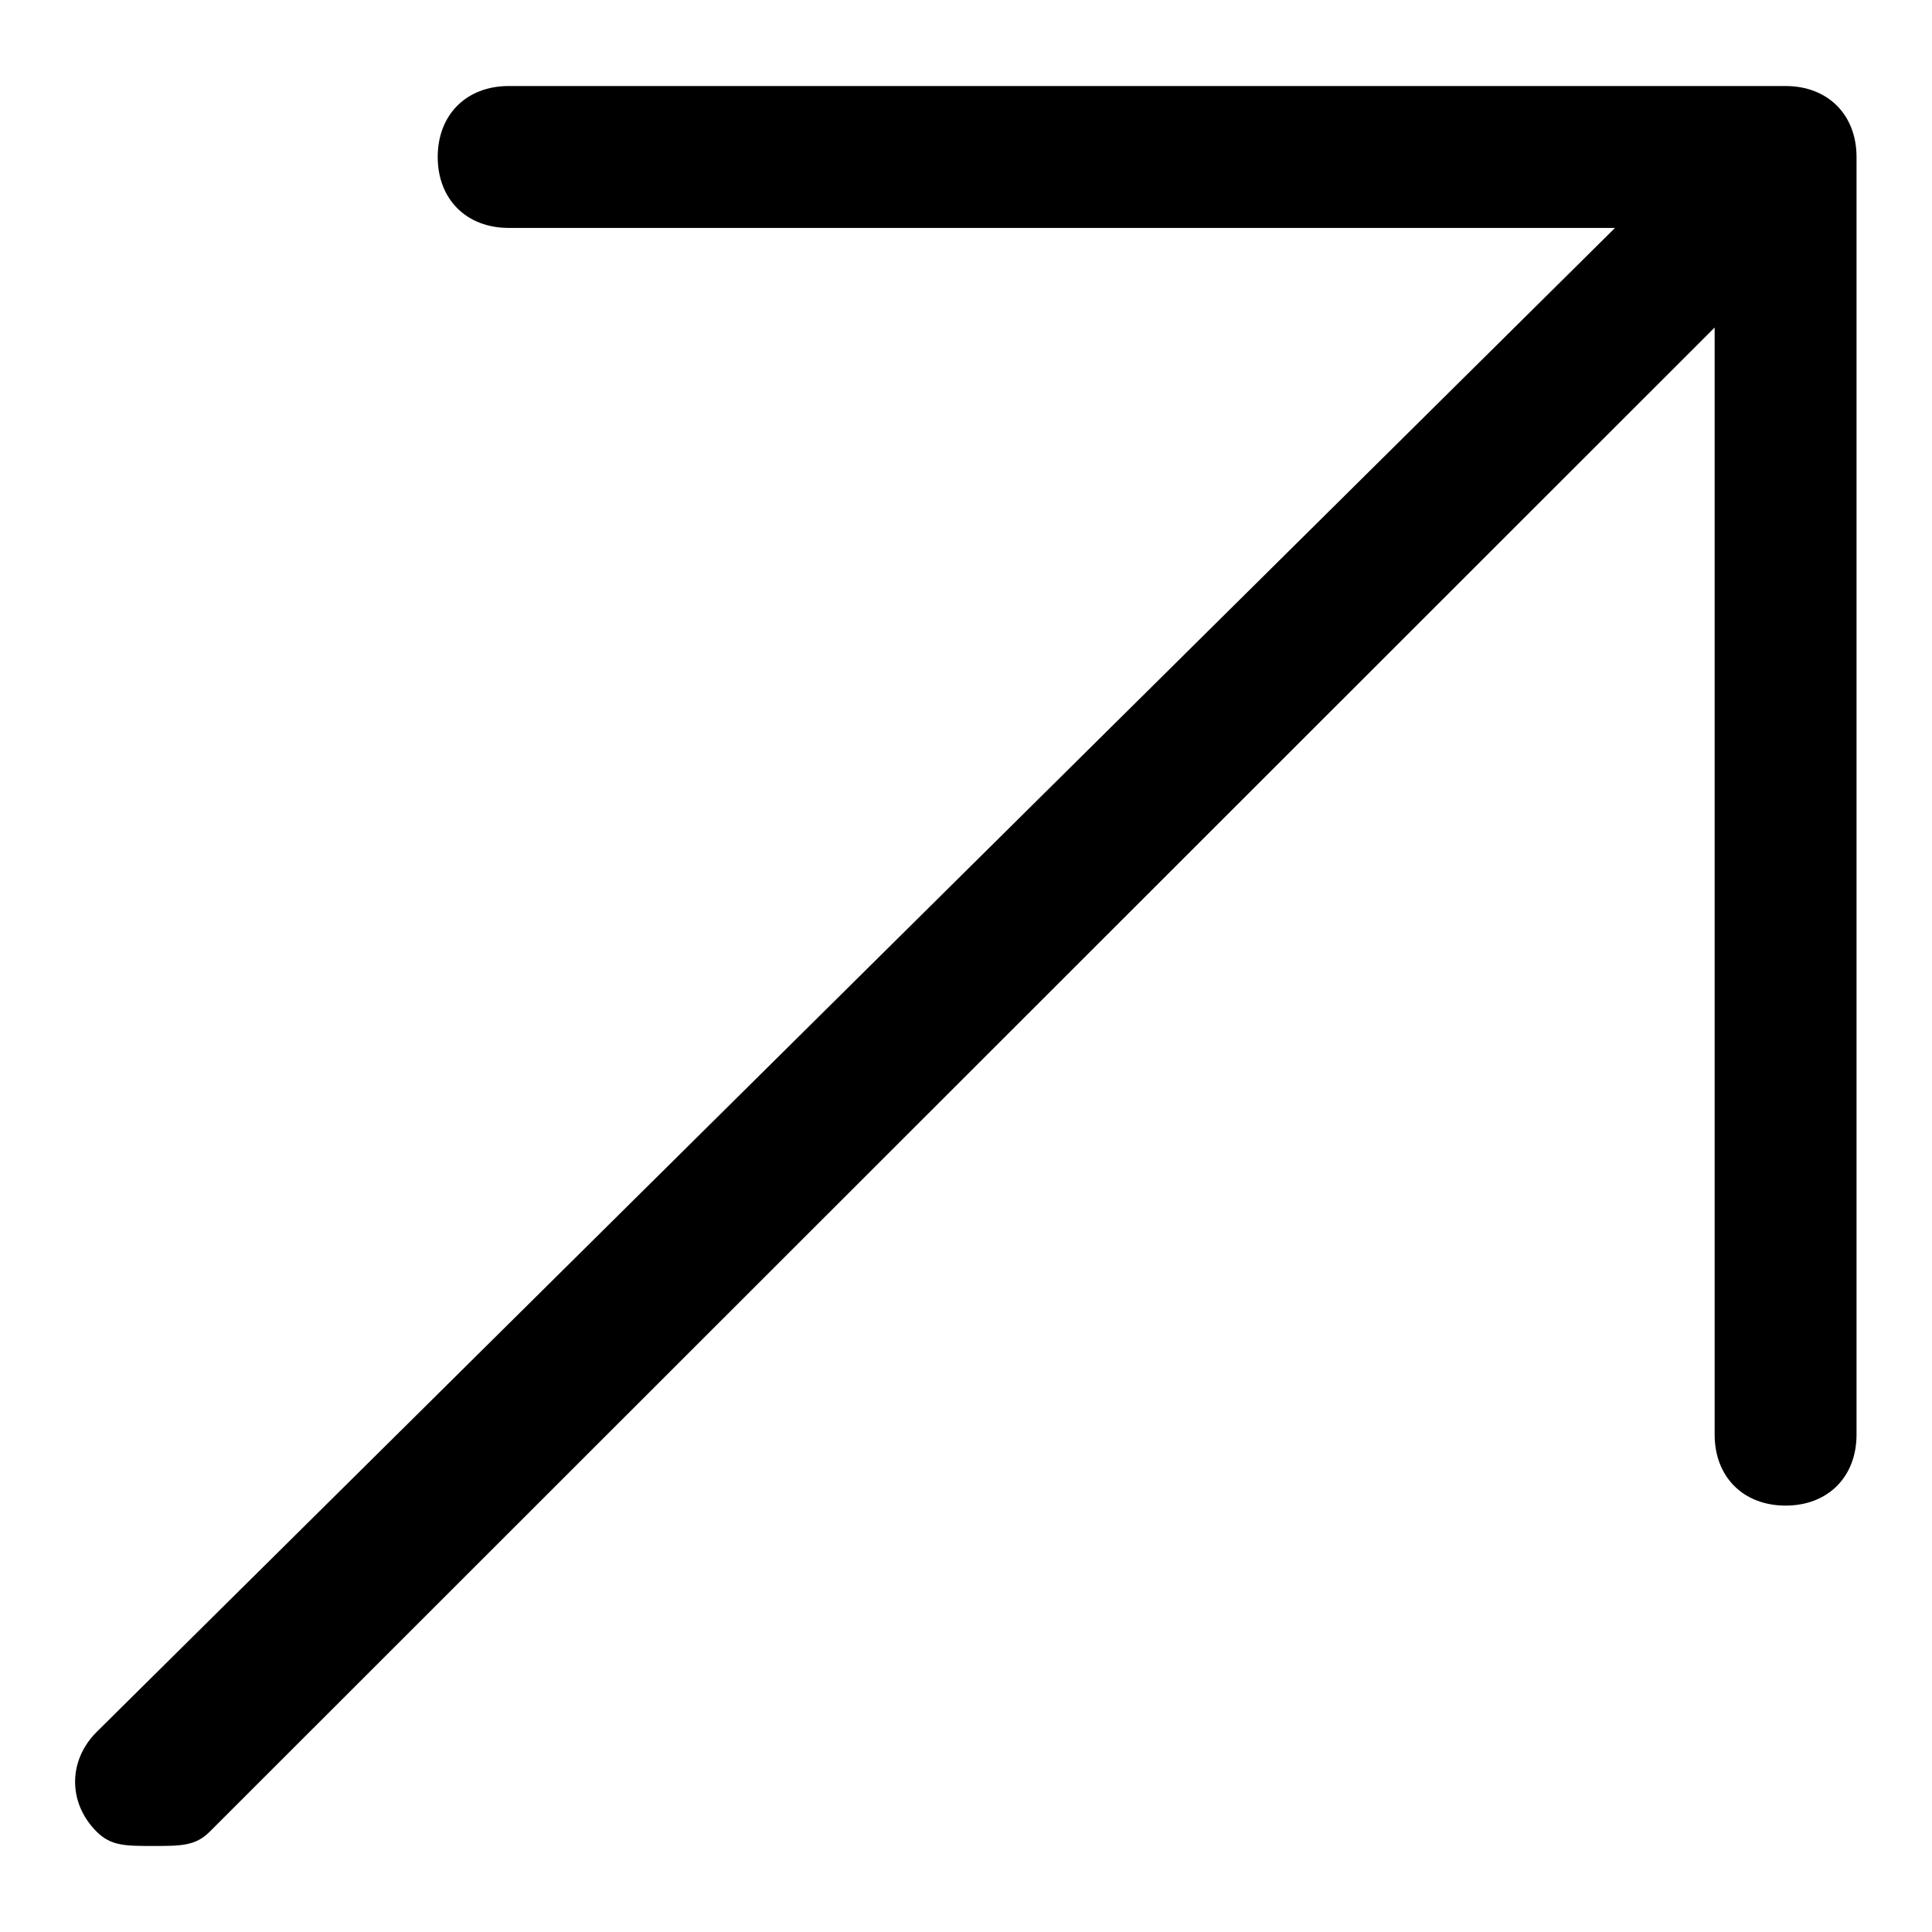
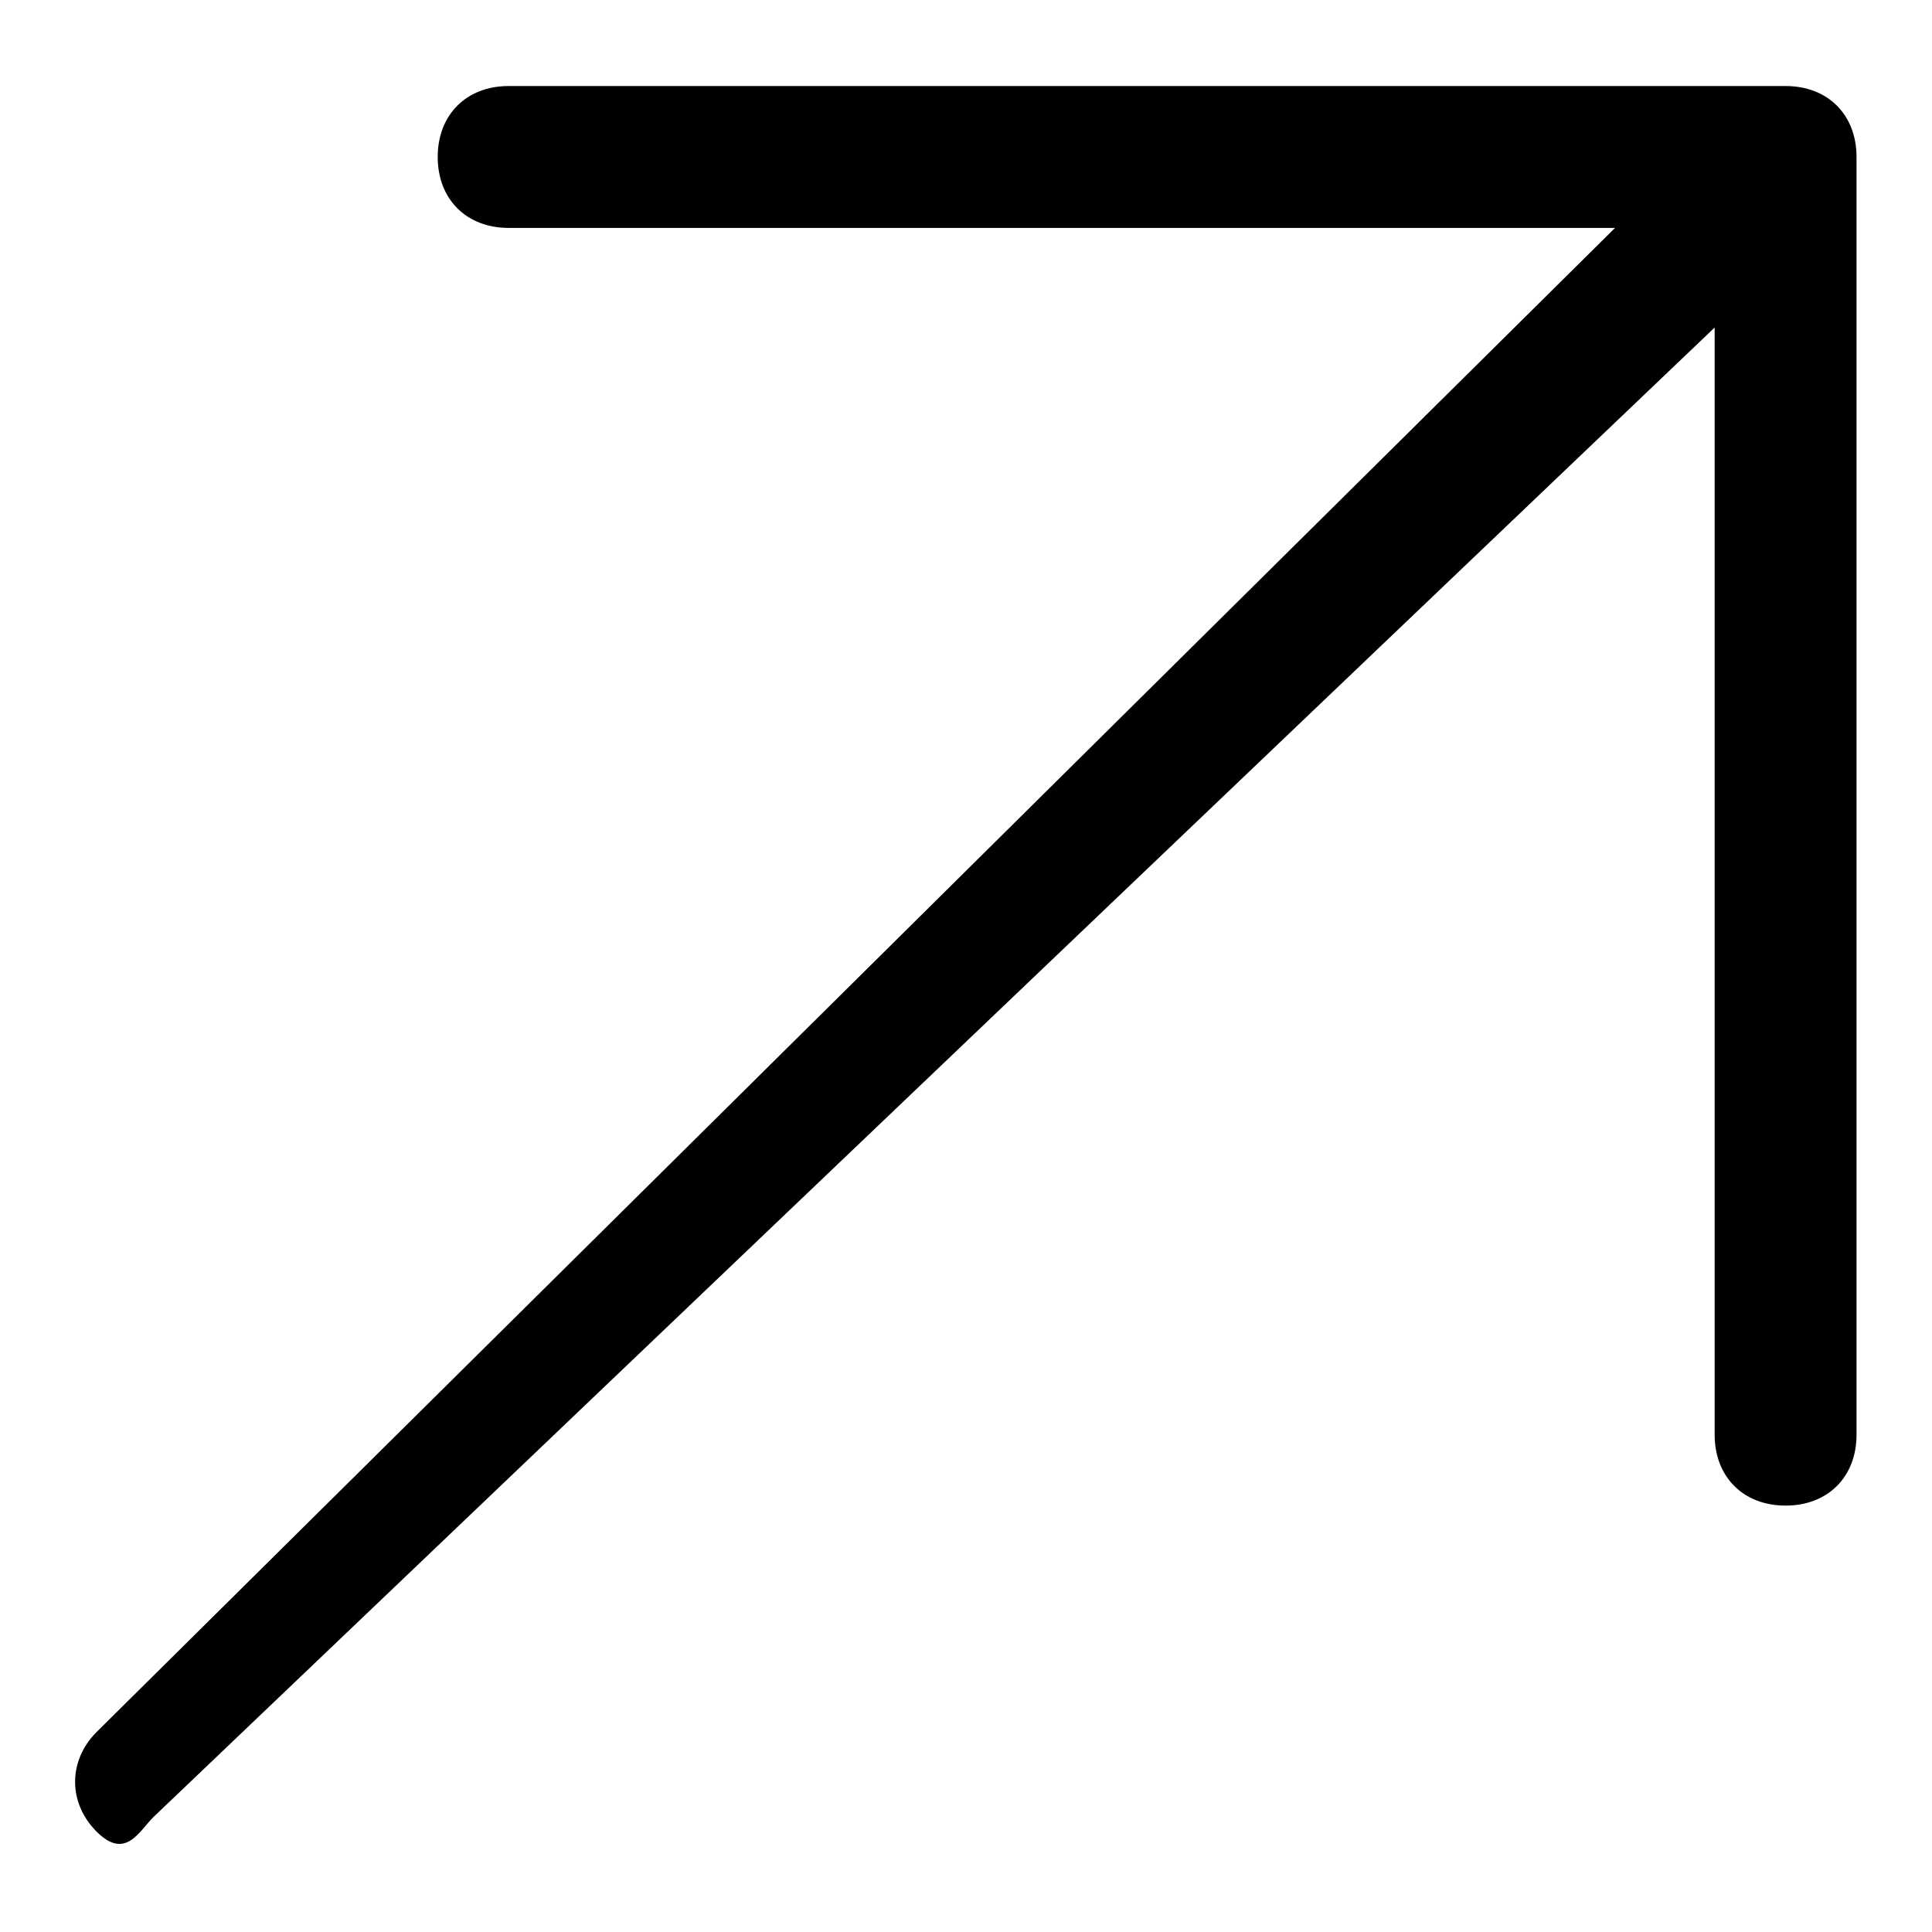
<svg xmlns="http://www.w3.org/2000/svg" version="1.1" x="0px" y="0px" viewBox="0 0 256 256" enable-background="new 0 0 256 256" xml:space="preserve">
  <g>
-     <path fill="#000000" d="M236.6,11.4H67.4c-5.6,0-9.4,3.8-9.4,9.4s3.8,9.4,9.4,9.4H214L12.8,229.5c-3.8,3.8-3.8,9.4,0,13.2 c1.9,1.9,3.8,1.9,7.5,1.9s5.6,0,7.5-1.9L227.2,43.4v146.7c0,5.6,3.8,9.4,9.4,9.4c5.6,0,9.4-3.8,9.4-9.4V20.8 C246,15.2,242.2,11.4,236.6,11.4z" />
+     <path fill="#000000" d="M236.6,11.4H67.4c-5.6,0-9.4,3.8-9.4,9.4s3.8,9.4,9.4,9.4H214L12.8,229.5c-3.8,3.8-3.8,9.4,0,13.2 s5.6,0,7.5-1.9L227.2,43.4v146.7c0,5.6,3.8,9.4,9.4,9.4c5.6,0,9.4-3.8,9.4-9.4V20.8 C246,15.2,242.2,11.4,236.6,11.4z" />
  </g>
</svg>